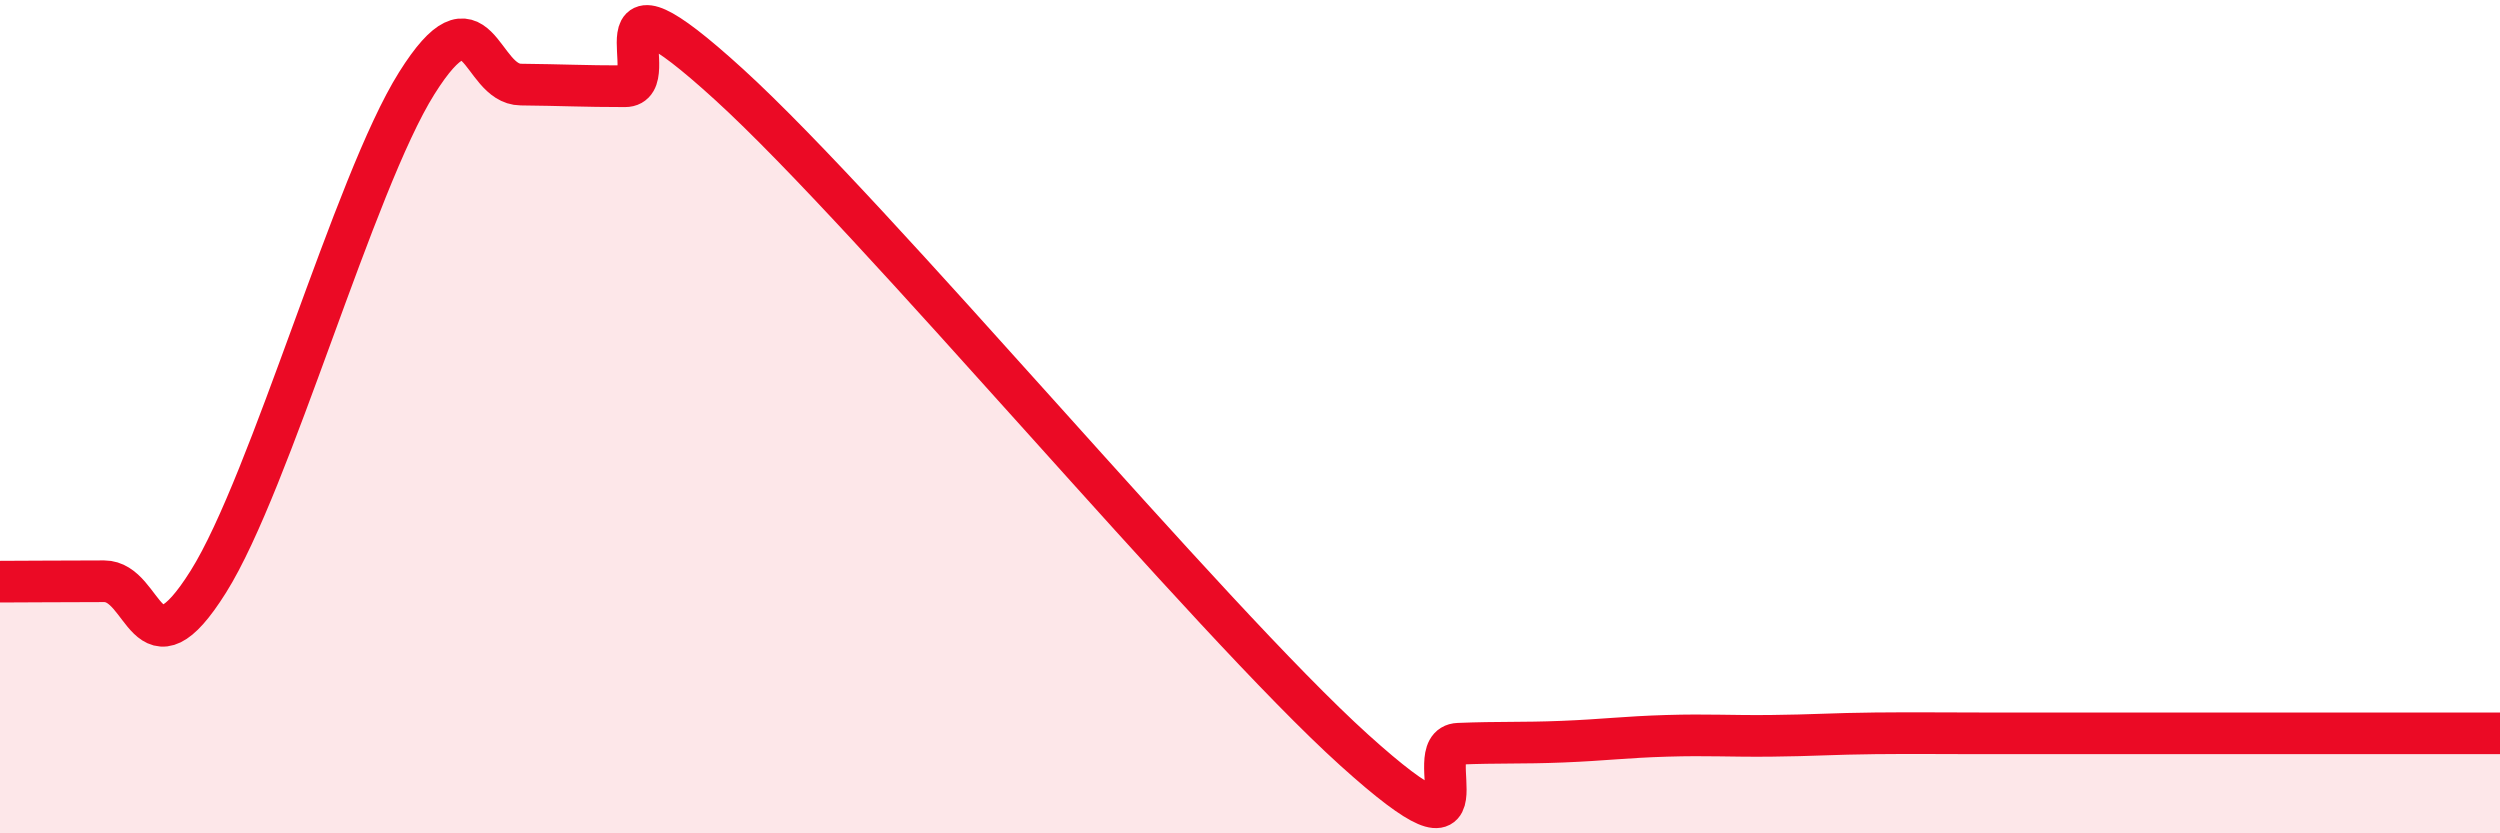
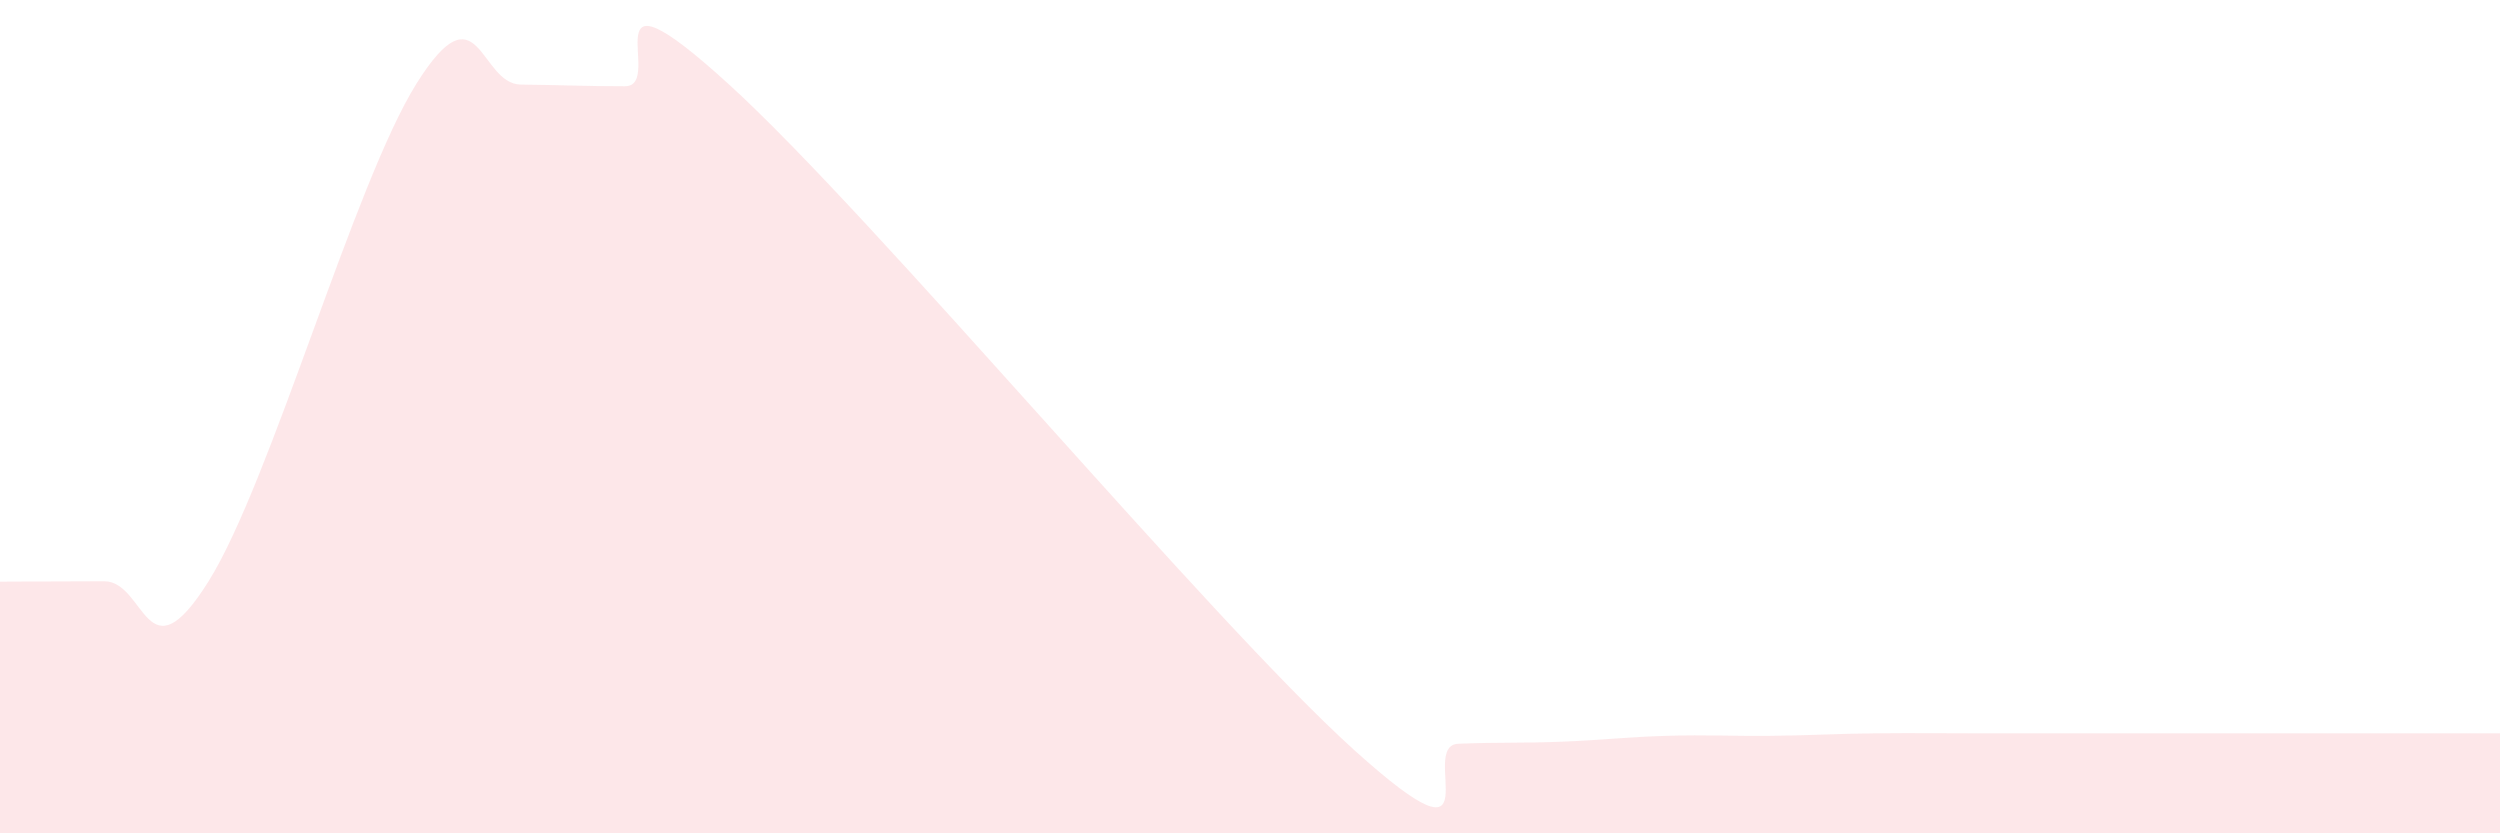
<svg xmlns="http://www.w3.org/2000/svg" width="60" height="20" viewBox="0 0 60 20">
  <path d="M 0,13.96 C 0.5,13.96 1.5,13.95 2.5,13.95 C 3.5,13.95 3.5,16.35 5,13.96 C 6.5,11.57 8.5,4.39 10,2 C 11.5,-0.39 11.5,2.02 12.5,2.03 C 13.5,2.04 14,2.07 15,2.07 C 16,2.07 14,-1.16 17.5,2.03 C 21,5.22 29,14.84 32.5,18 C 36,21.16 34,17.89 35,17.85 C 36,17.81 36.5,17.84 37.5,17.8 C 38.5,17.76 39,17.69 40,17.66 C 41,17.63 41.5,17.67 42.5,17.66 C 43.5,17.65 44,17.61 45,17.6 C 46,17.59 46.5,17.6 47.5,17.6 C 48.5,17.6 49,17.6 50,17.6 C 51,17.6 51.5,17.6 52.5,17.6 C 53.5,17.6 53.5,17.6 55,17.6 C 56.5,17.6 59,17.6 60,17.6L60 20L0 20Z" fill="#EB0A25" opacity="0.1" stroke-linecap="round" stroke-linejoin="round" />
-   <path d="M 0,13.96 C 0.5,13.96 1.5,13.95 2.5,13.95 C 3.5,13.95 3.5,16.35 5,13.96 C 6.5,11.57 8.5,4.39 10,2 C 11.5,-0.39 11.5,2.02 12.5,2.03 C 13.5,2.04 14,2.07 15,2.07 C 16,2.07 14,-1.16 17.5,2.03 C 21,5.22 29,14.84 32.5,18 C 36,21.16 34,17.89 35,17.85 C 36,17.81 36.5,17.84 37.5,17.8 C 38.5,17.76 39,17.69 40,17.66 C 41,17.63 41.5,17.67 42.5,17.66 C 43.5,17.65 44,17.61 45,17.6 C 46,17.59 46.5,17.6 47.5,17.6 C 48.5,17.6 49,17.6 50,17.6 C 51,17.6 51.5,17.6 52.5,17.6 C 53.5,17.6 53.5,17.6 55,17.6 C 56.5,17.6 59,17.6 60,17.6" stroke="#EB0A25" stroke-width="1" fill="none" stroke-linecap="round" stroke-linejoin="round" />
</svg>